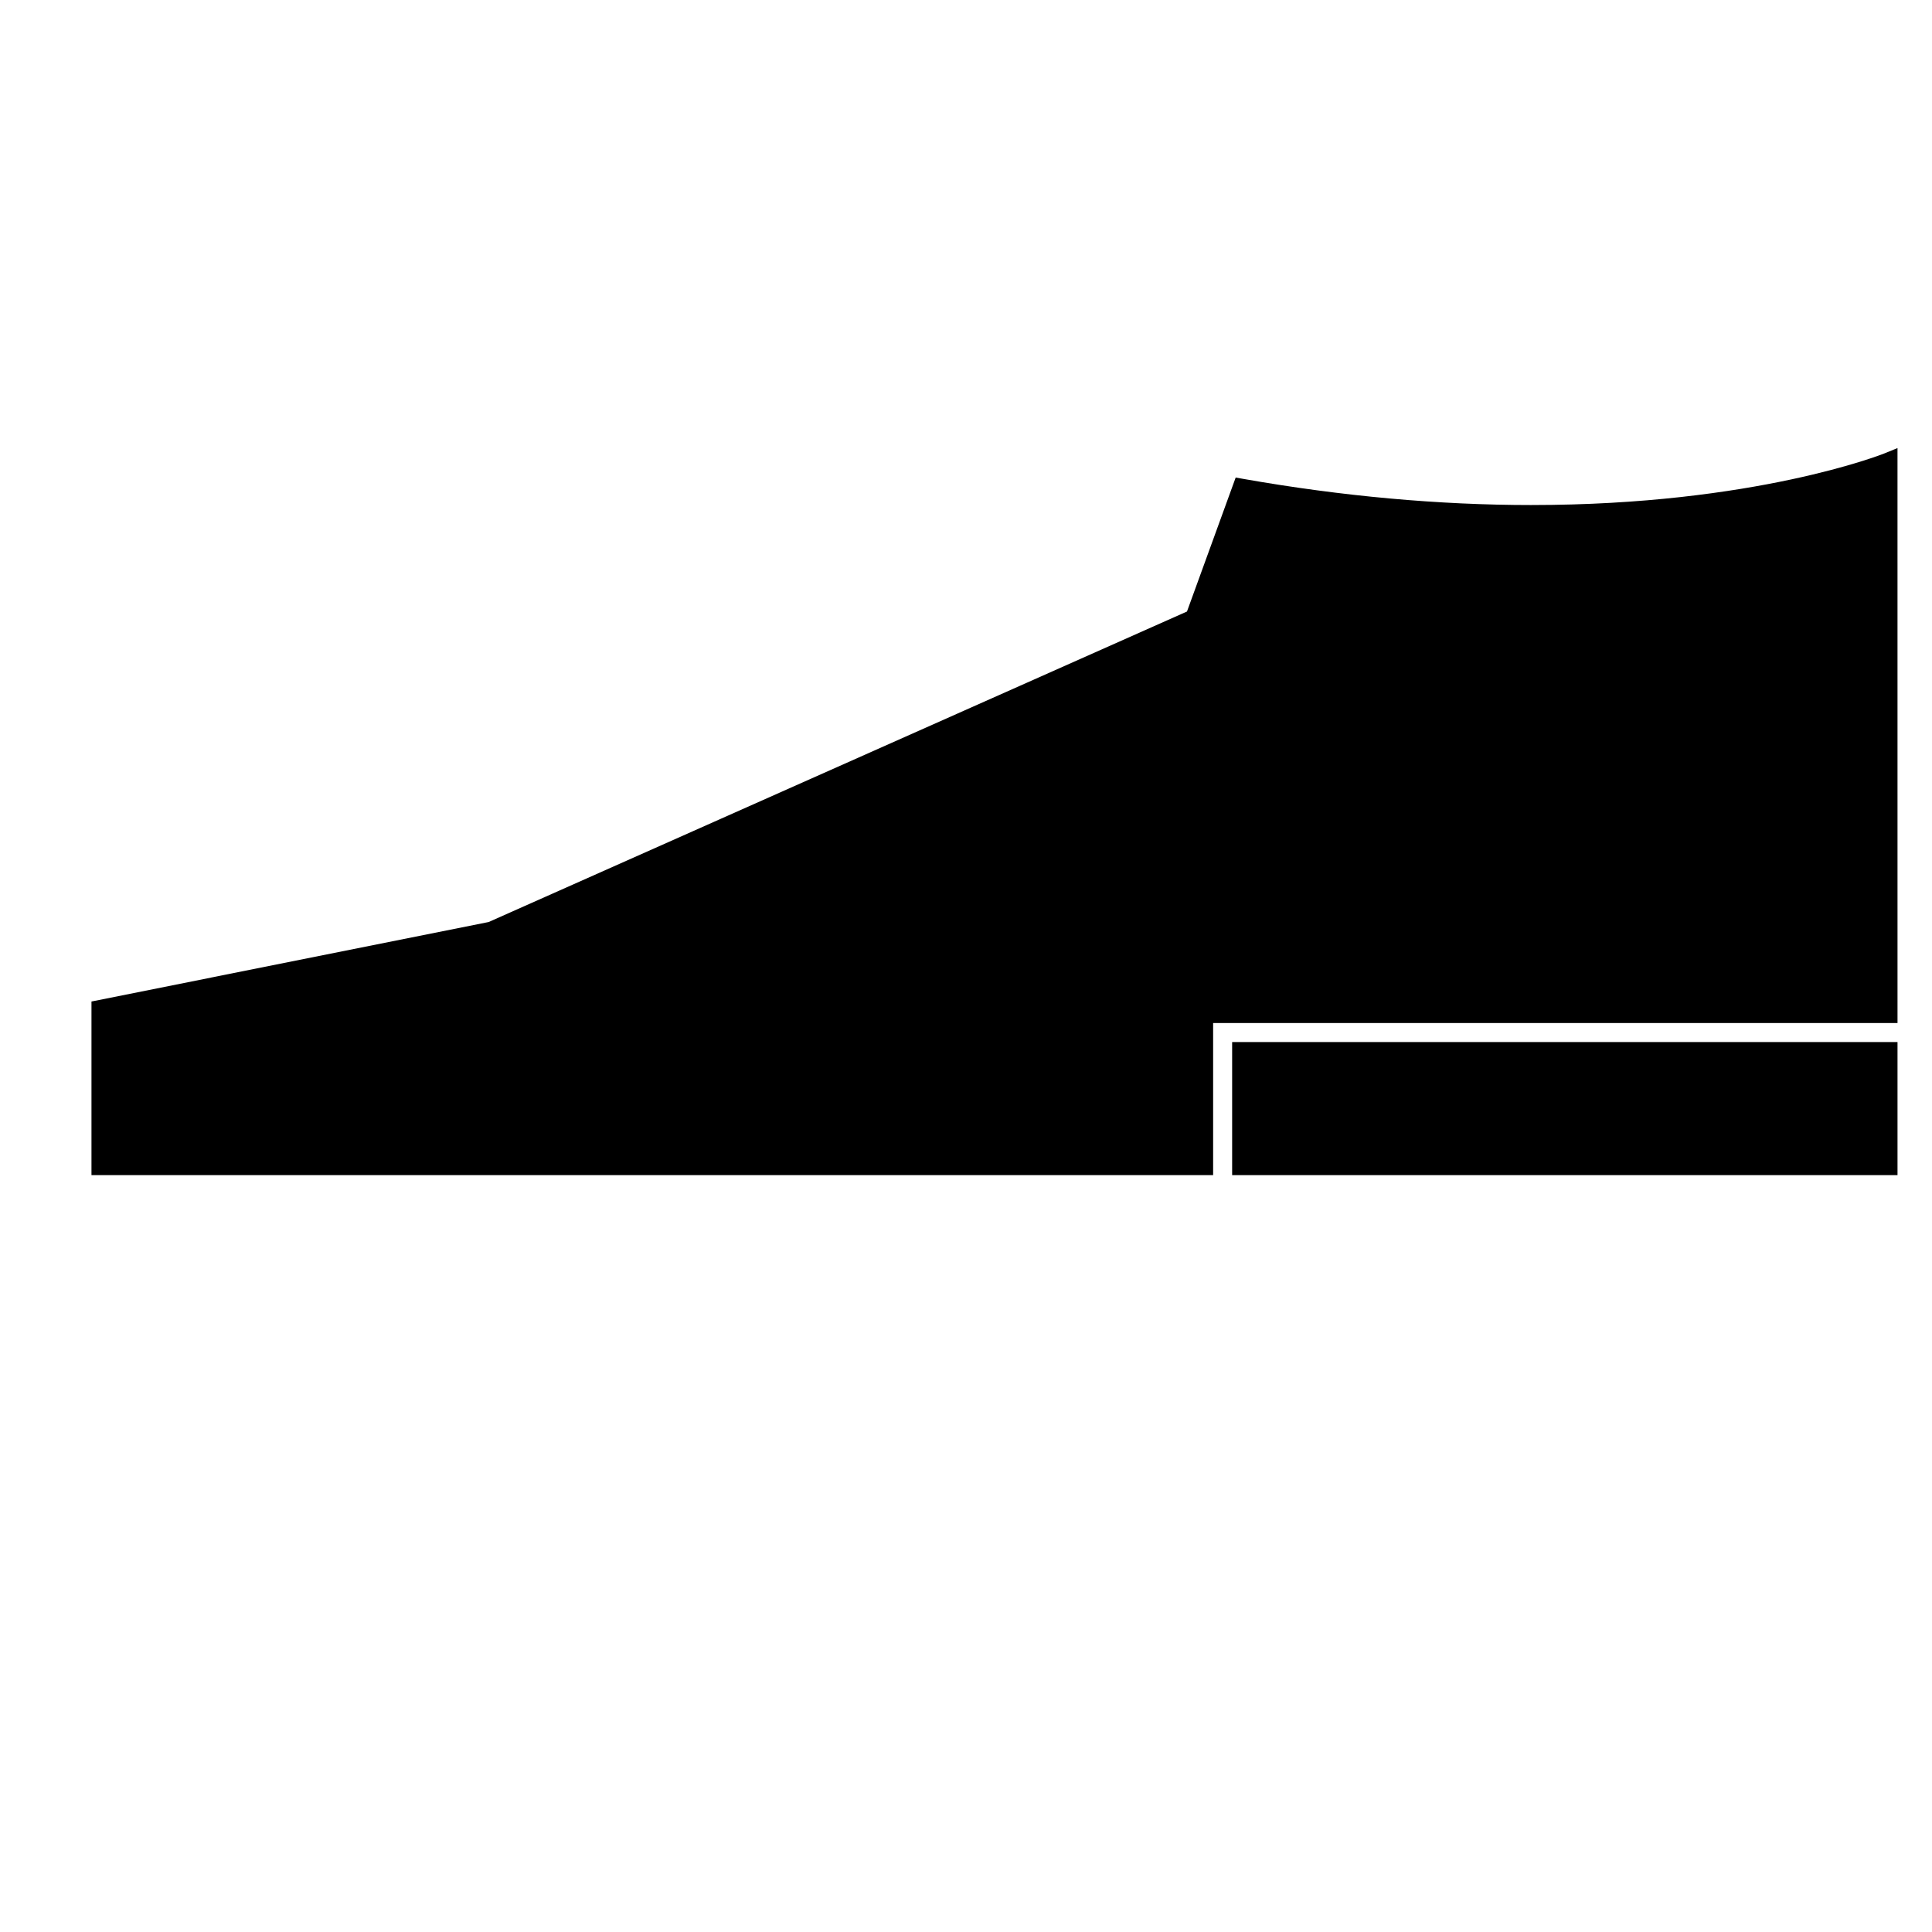
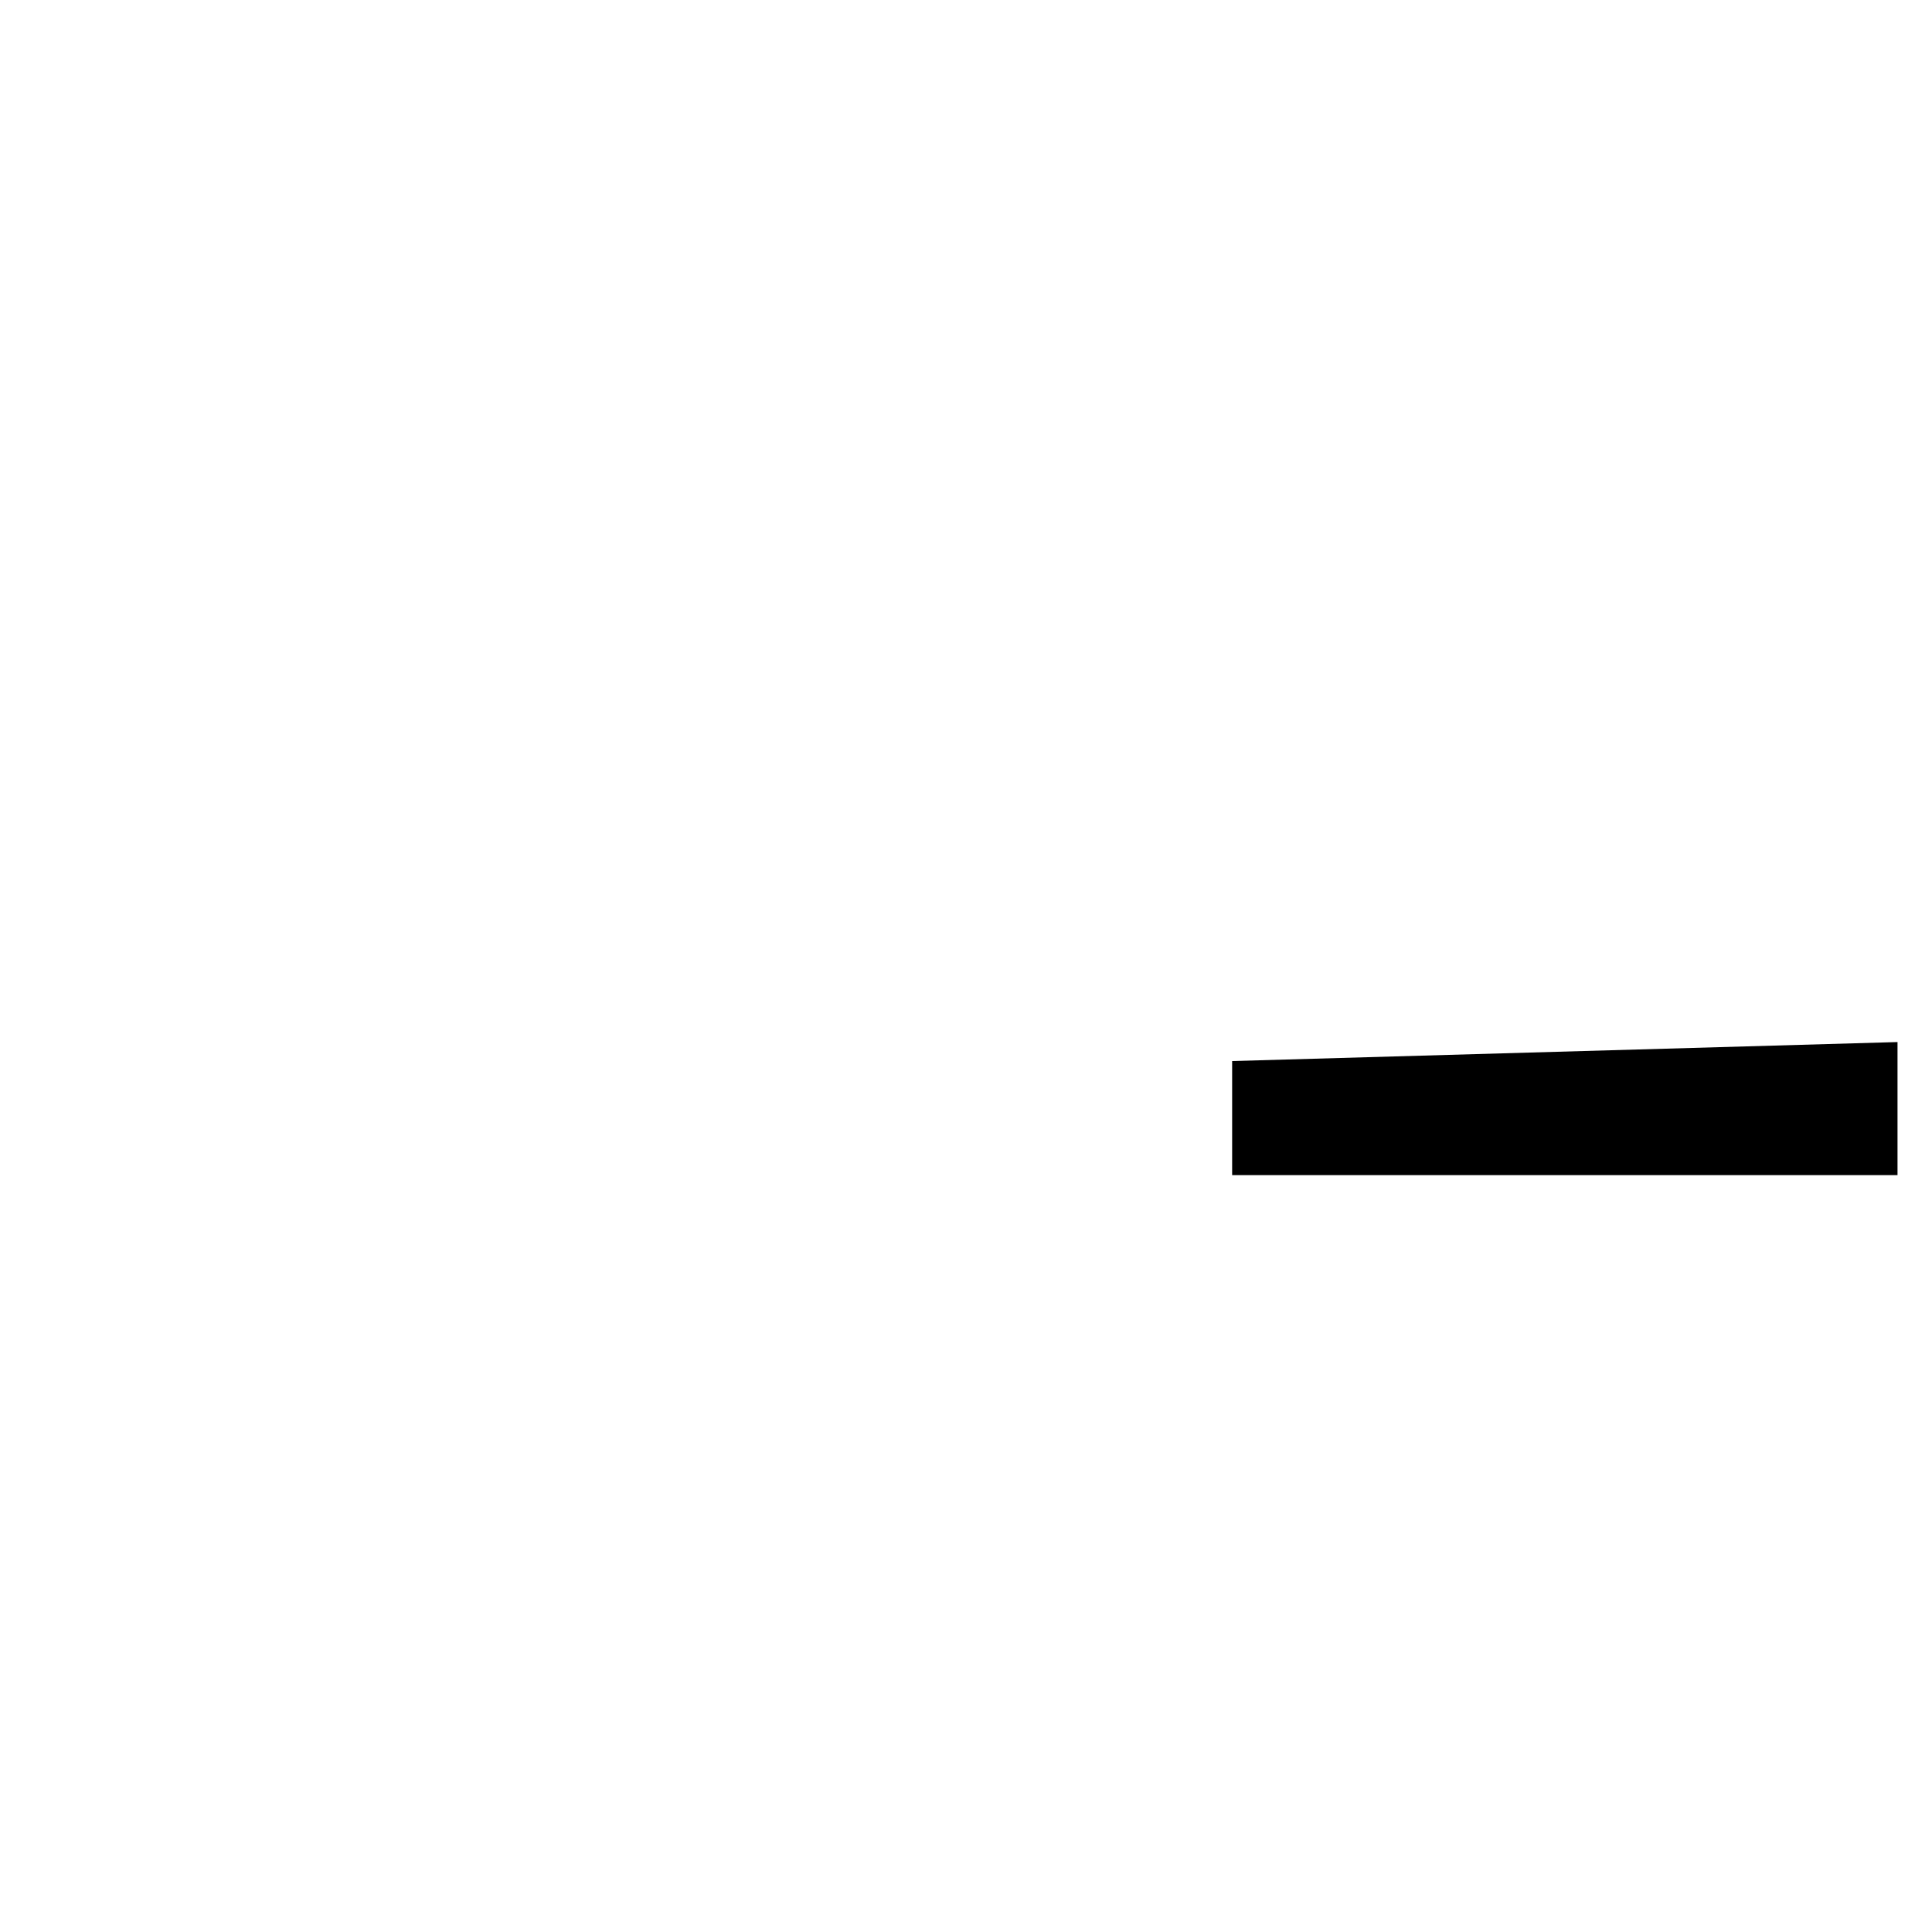
<svg xmlns="http://www.w3.org/2000/svg" fill="#000000" width="800px" height="800px" version="1.1" viewBox="144 144 512 512">
  <g>
-     <path d="m549.92 277.84c-24.609 0-50.305-2.328-76.371-6.918l-2.082-0.367-12.906 35.504-185.07 82.289-105.25 21.062v46.012h297.25v-40.305h181.37l-0.004-152.37-3.465 1.41c-0.344 0.137-34.297 13.68-93.477 13.68z" />
-     <path d="m470.53 425.19v30.23h176.33v-35.266h-176.33z" />
+     <path d="m470.53 425.19v30.23h176.33v-35.266z" />
  </g>
</svg>